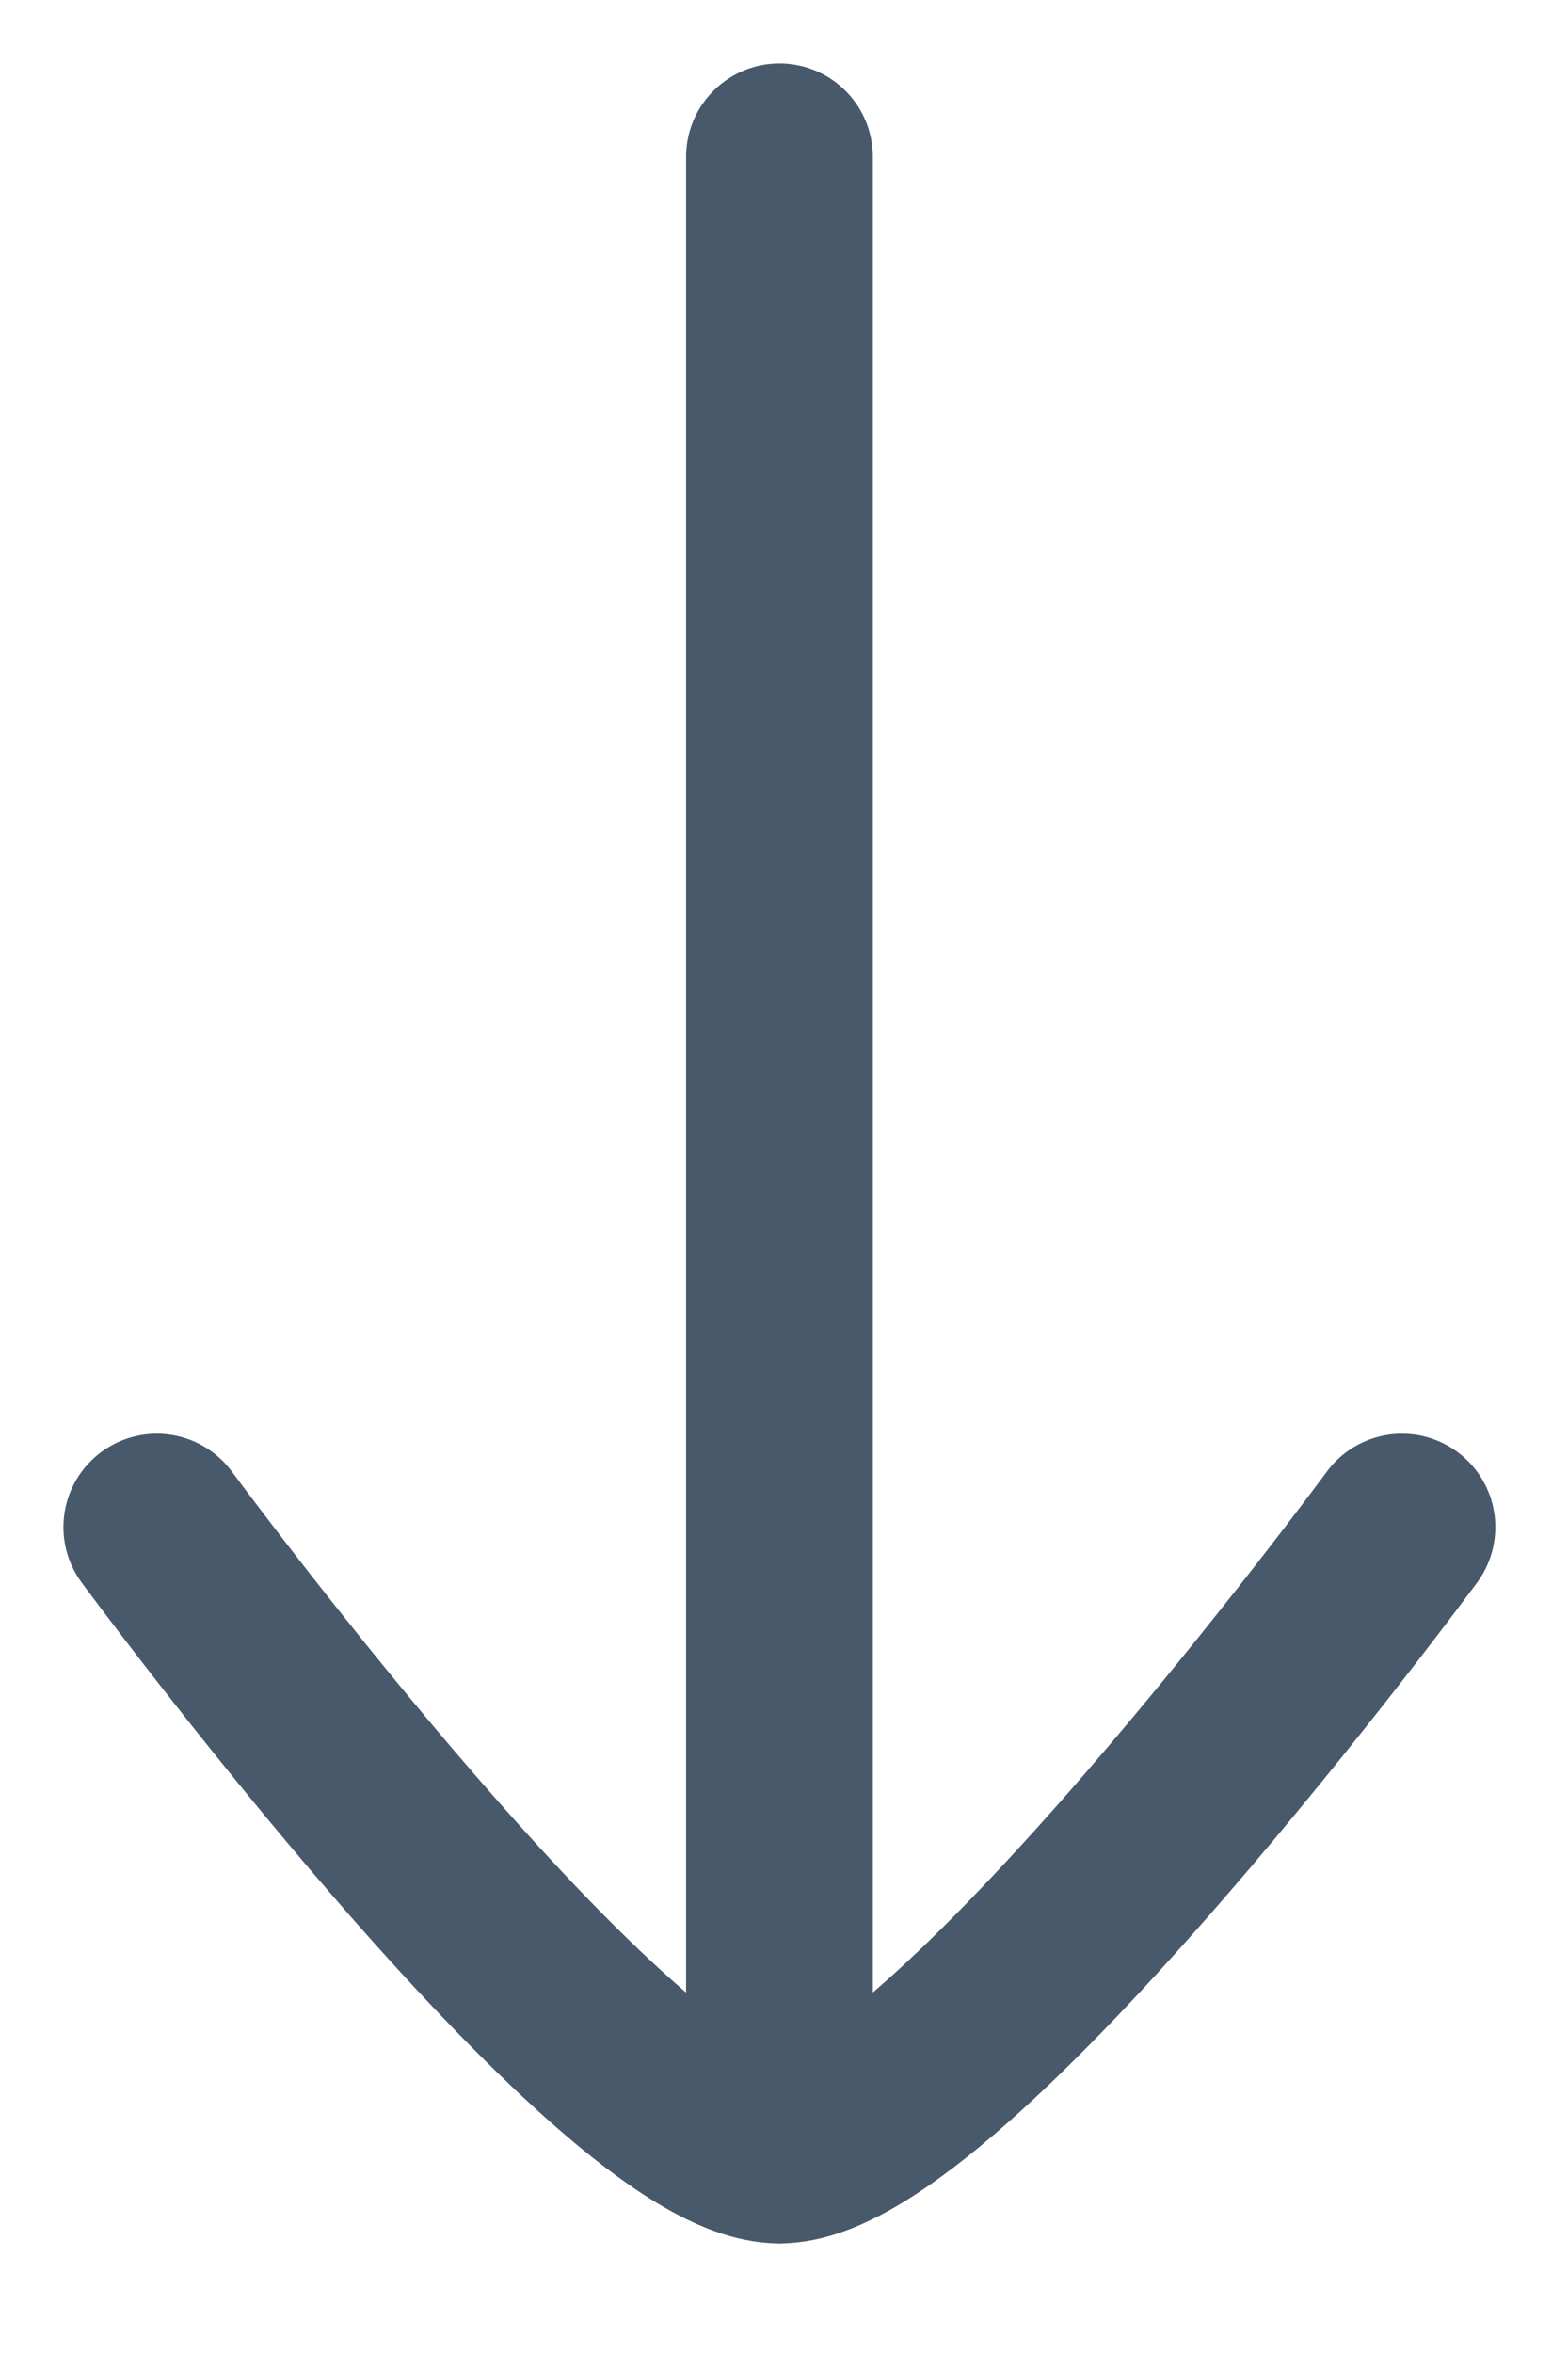
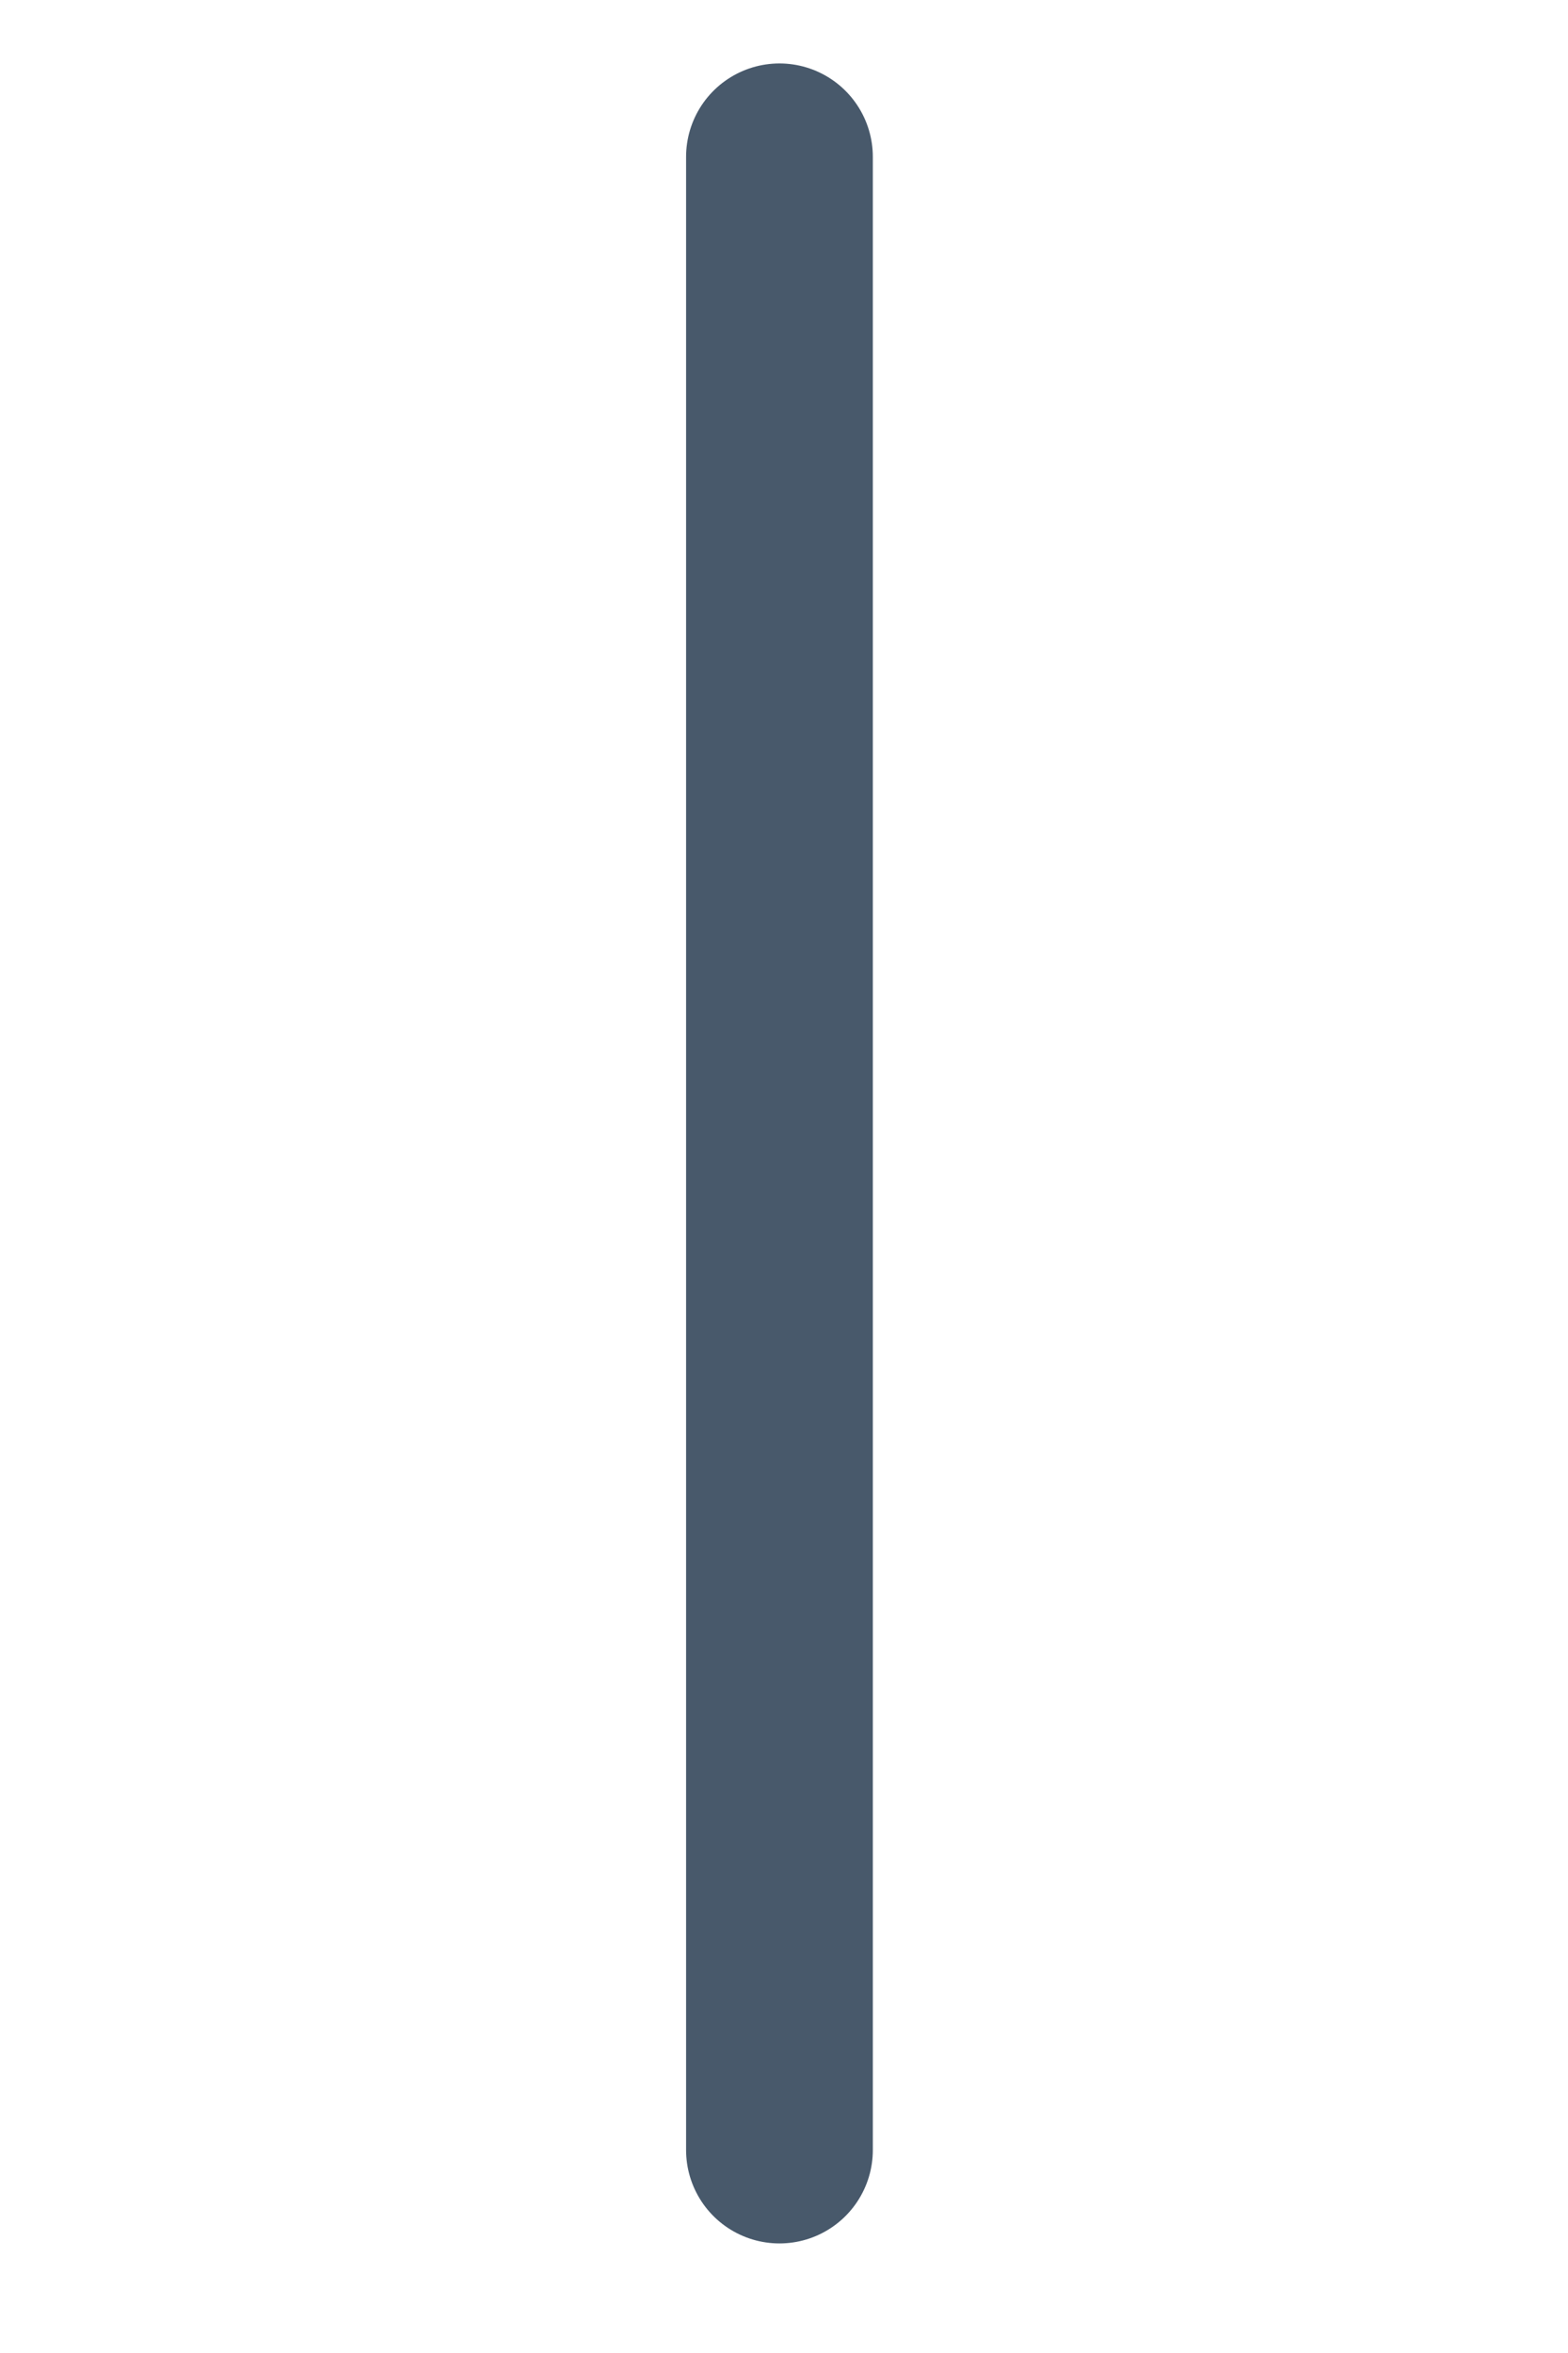
<svg xmlns="http://www.w3.org/2000/svg" fill="none" height="100%" overflow="visible" preserveAspectRatio="none" style="display: block;" viewBox="0 0 10 15" width="100%">
  <g id="elements">
    <path d="M4.971 13.706L4.971 1" id="Vector" stroke="#48596B" stroke-linecap="round" stroke-linejoin="round" stroke-width="1.191" />
-     <path d="M8.941 9.735C8.941 9.735 6.017 13.706 4.971 13.706C3.924 13.706 1 9.735 1 9.735" id="Vector_2" stroke="#48596B" stroke-linecap="round" stroke-linejoin="round" stroke-width="1.191" />
  </g>
</svg>